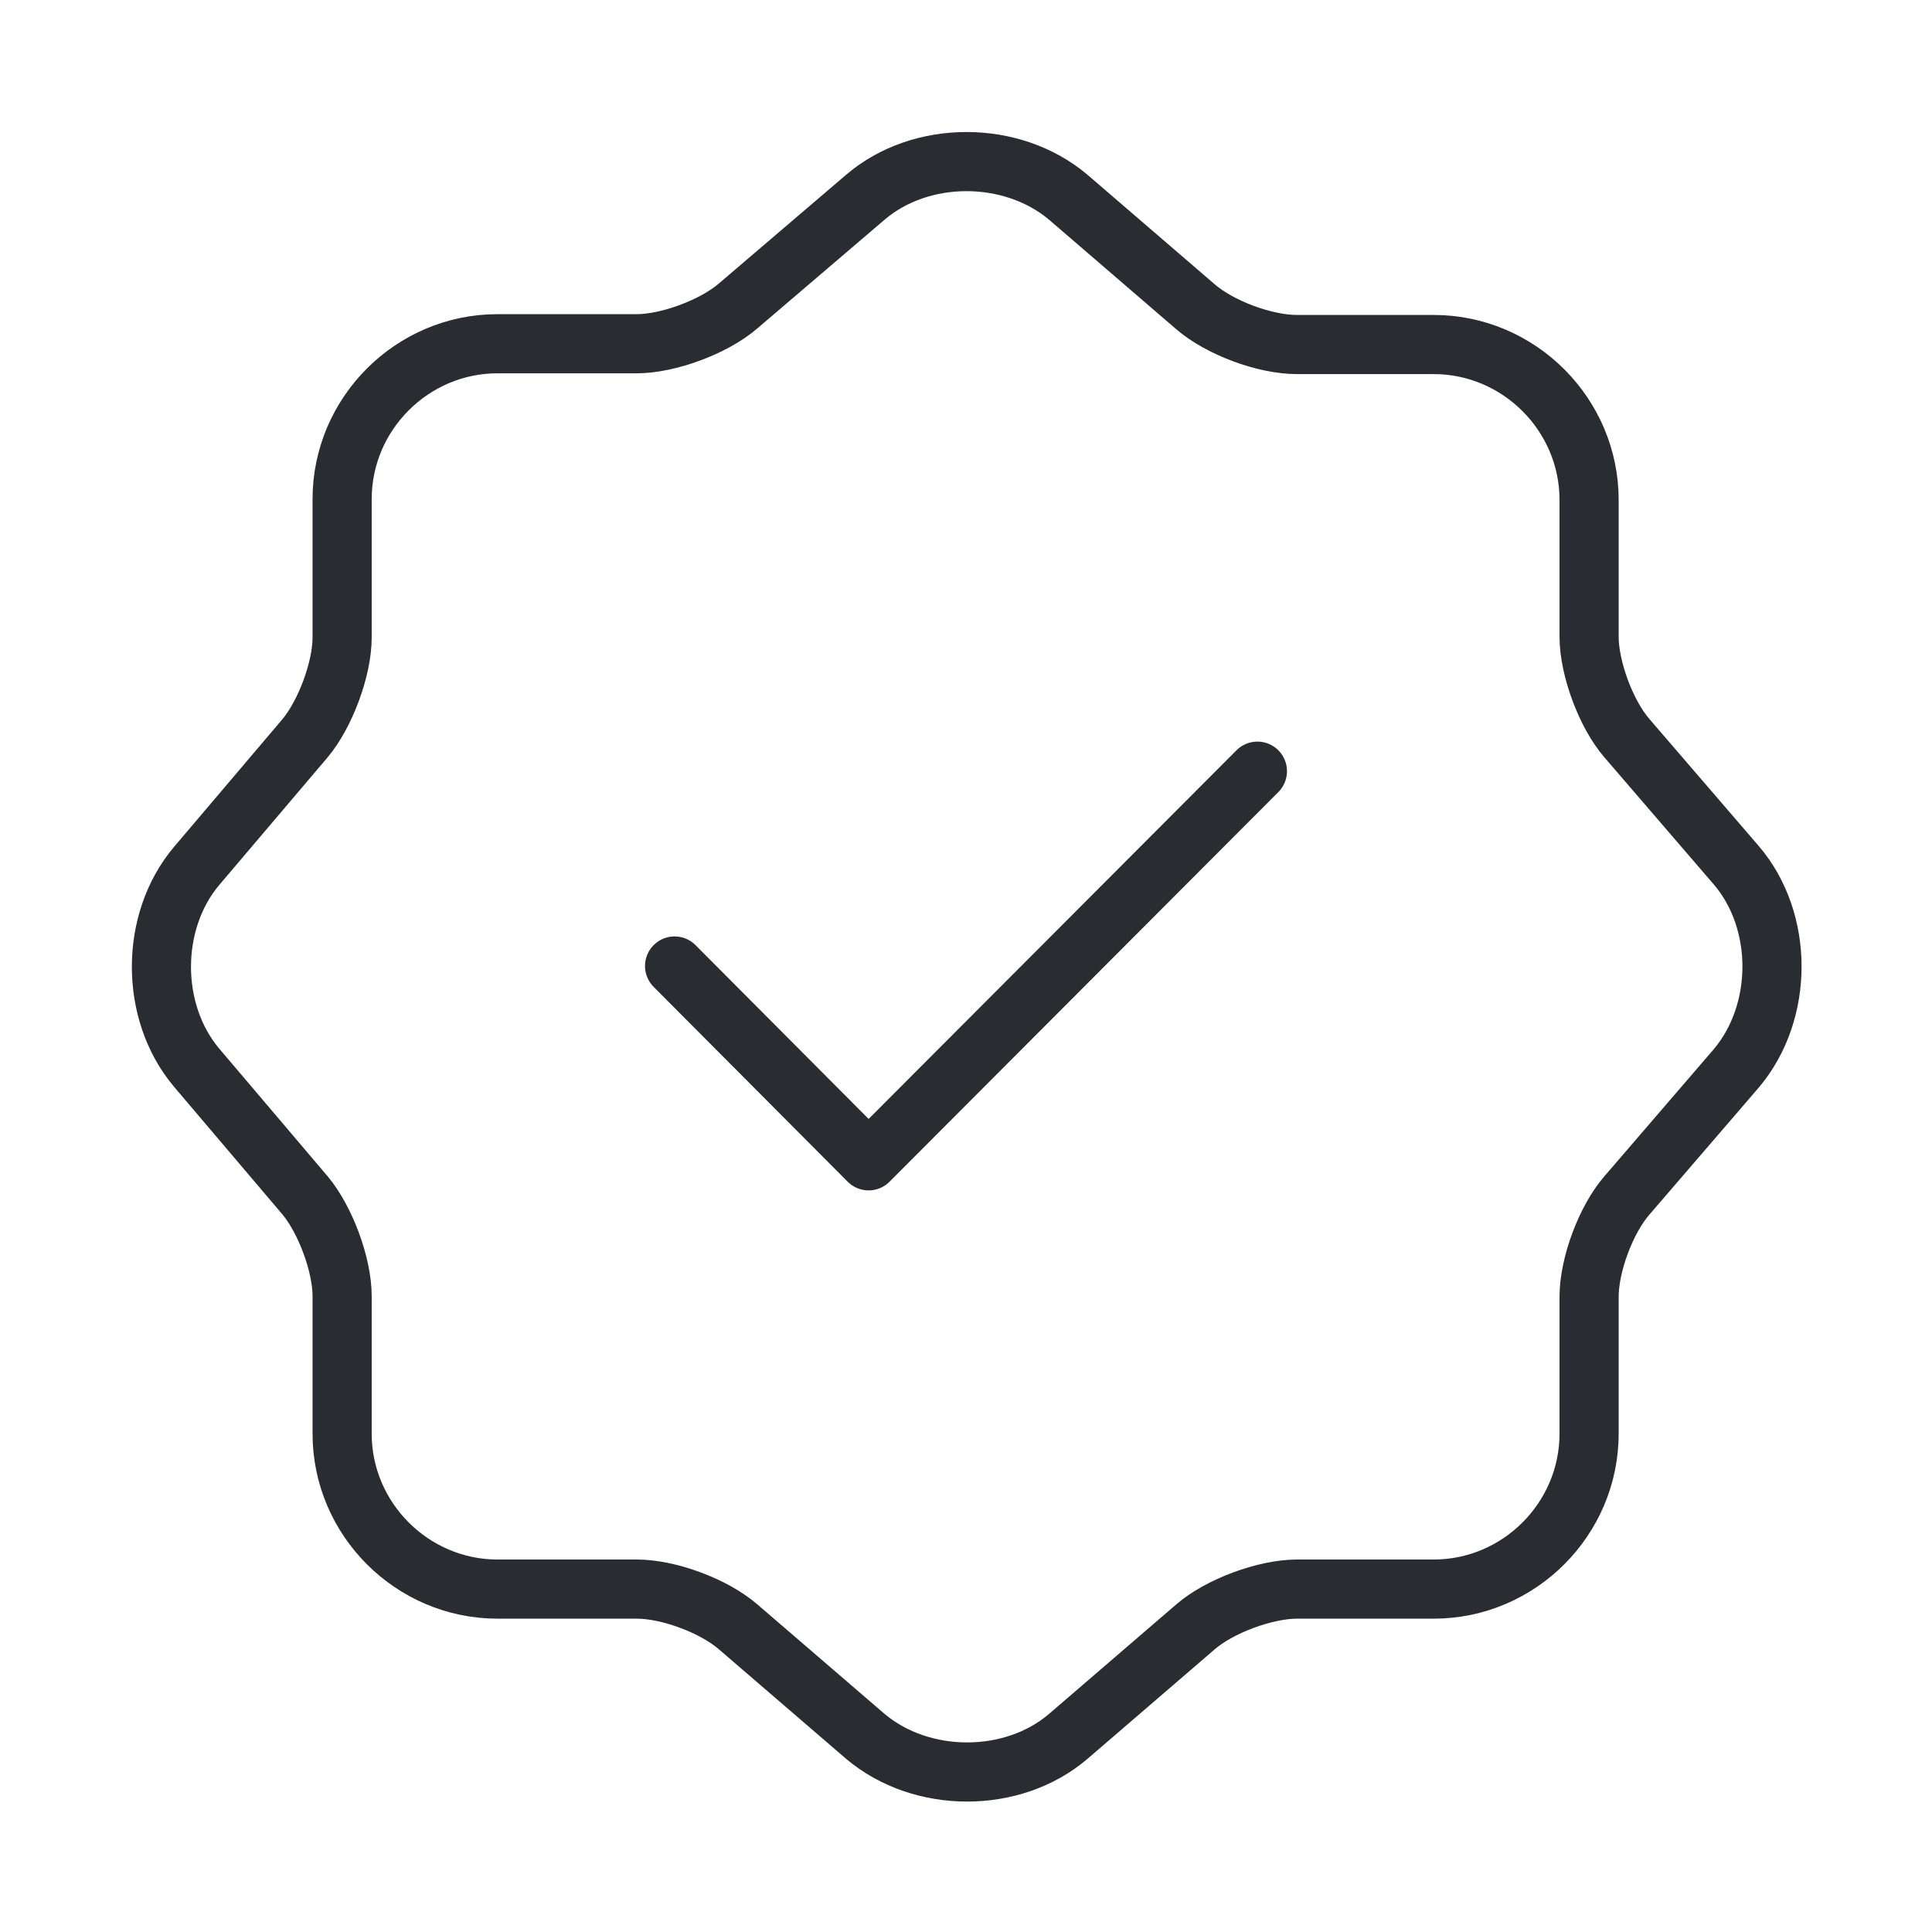
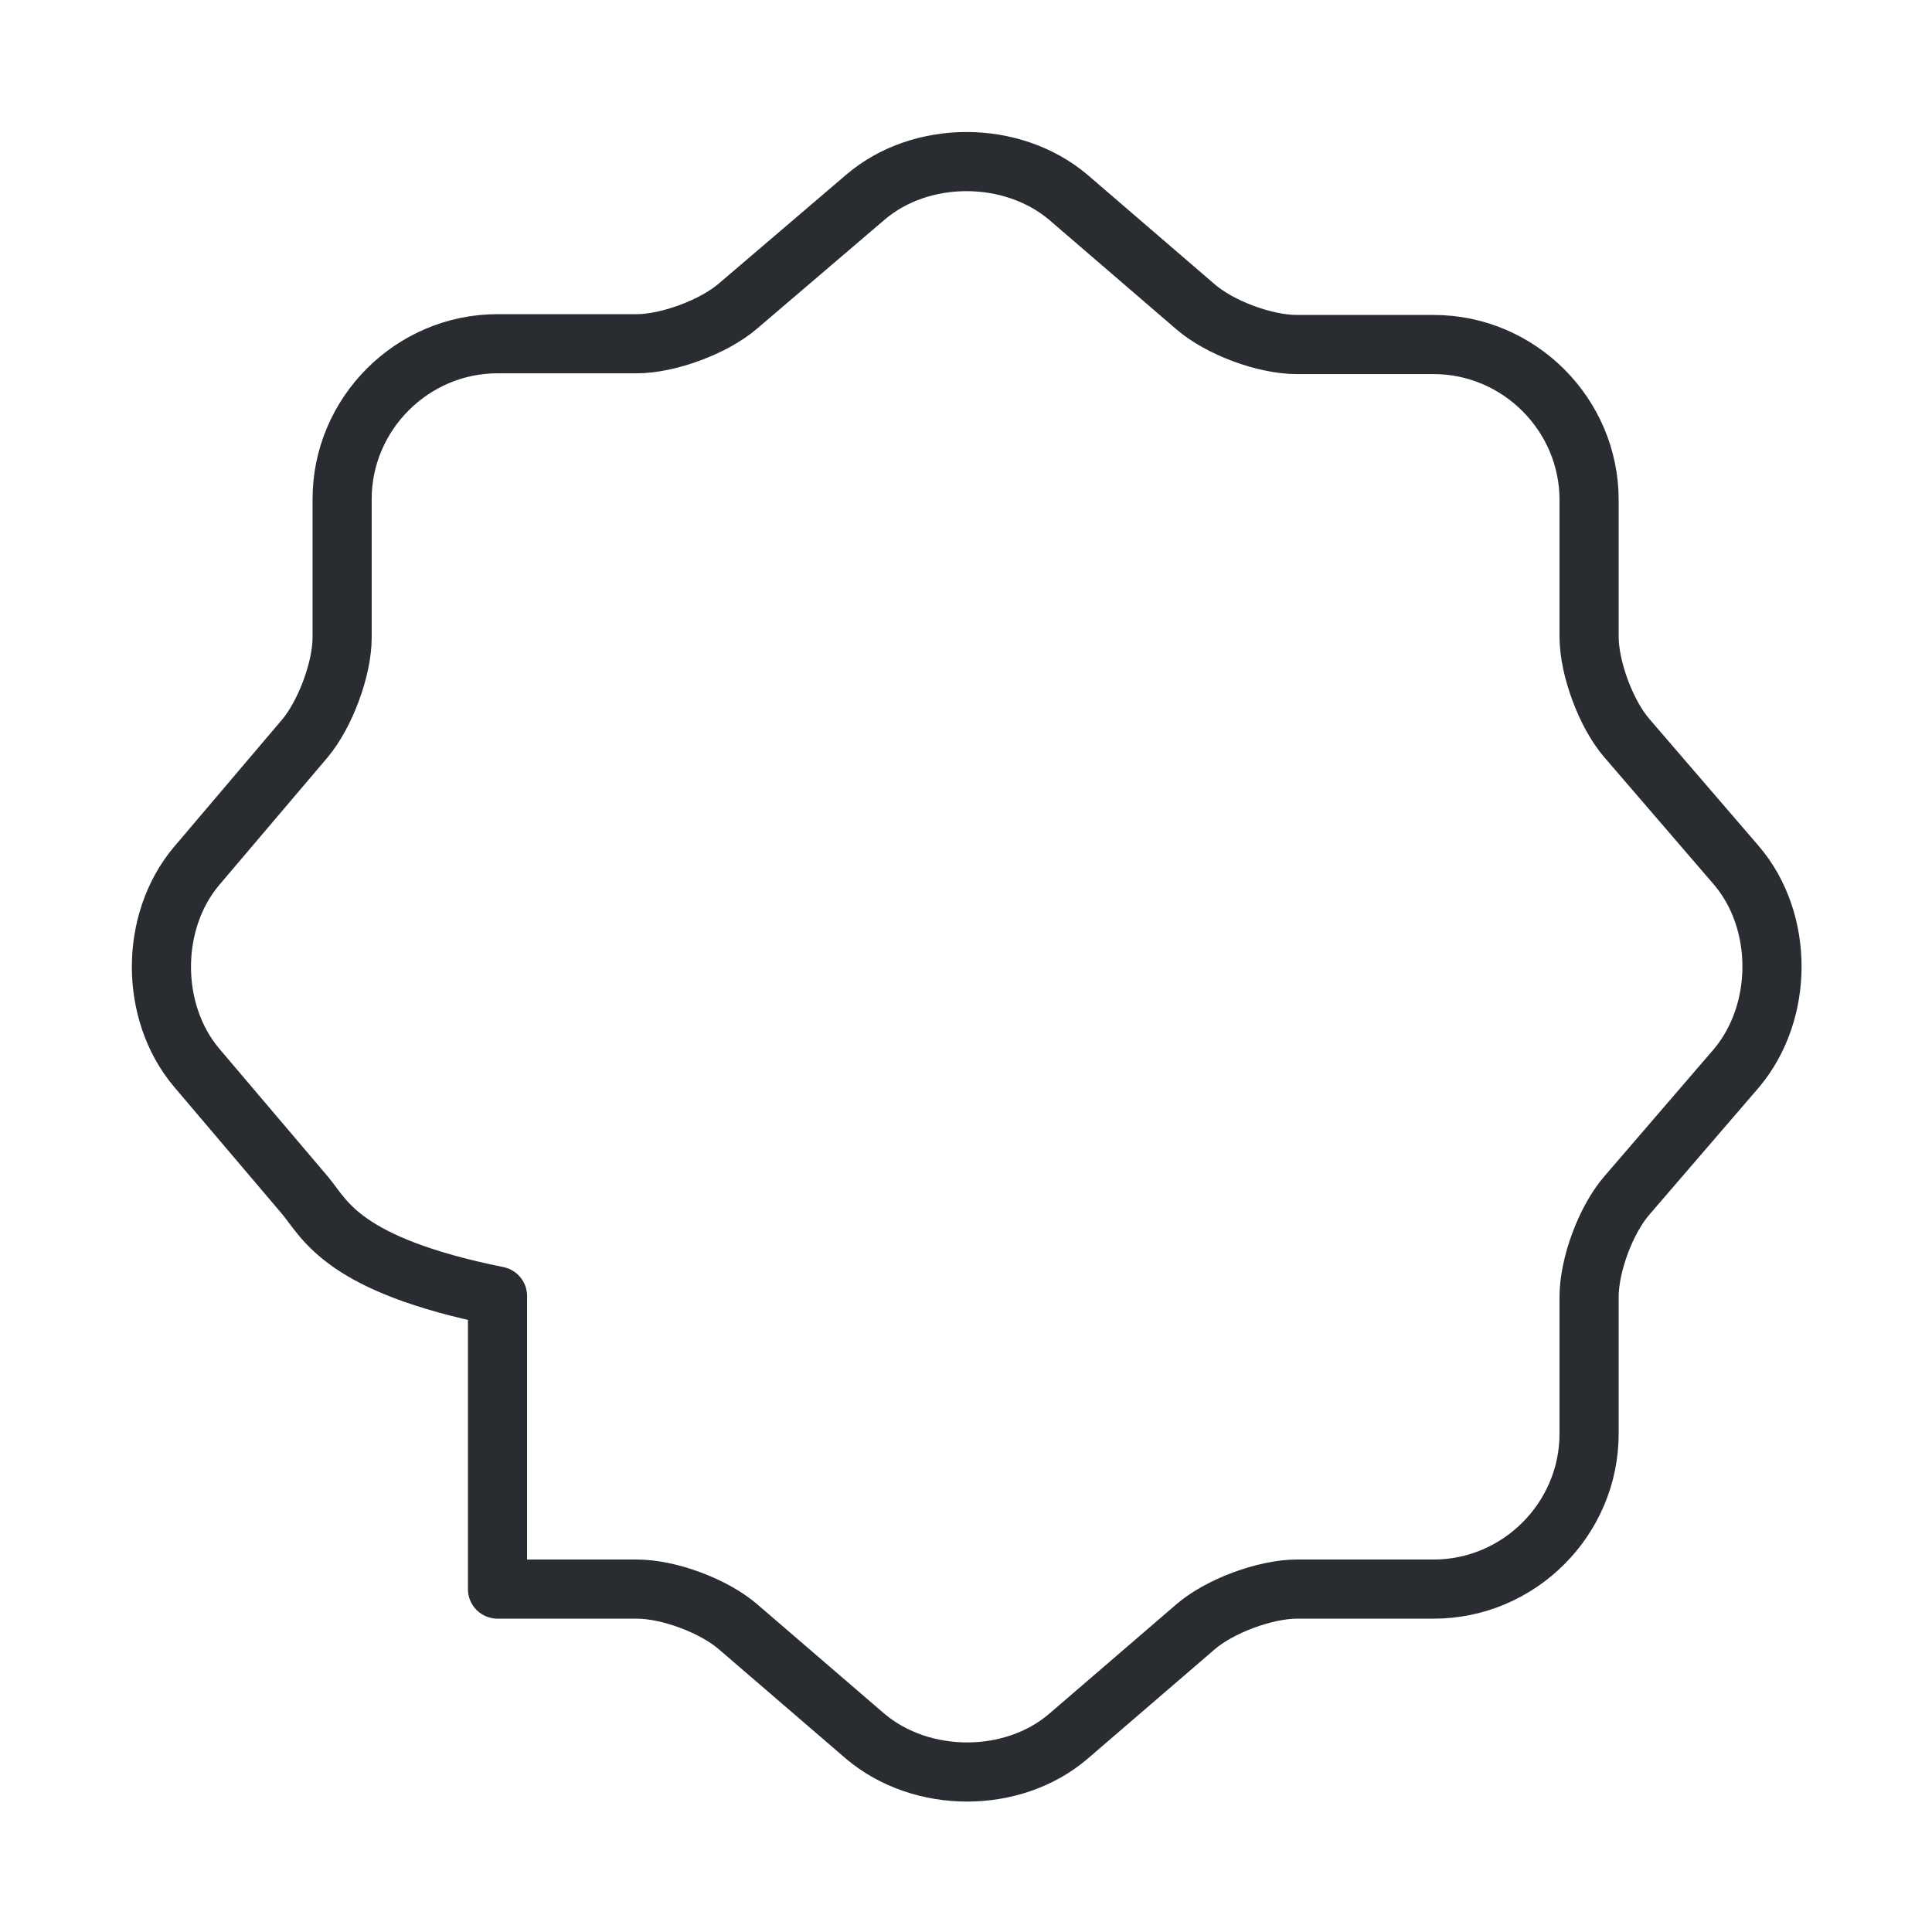
<svg xmlns="http://www.w3.org/2000/svg" width="49" height="49" viewBox="0 0 49 49" fill="none">
-   <path d="M17.109 24.5L22.03 29.441L31.891 19.559" stroke="#292D32" stroke-width="1.5" stroke-linecap="round" stroke-linejoin="round" />
-   <path d="M21.948 5.002C23.357 3.797 25.664 3.797 27.093 5.002L30.319 7.779C30.931 8.31 32.075 8.738 32.892 8.738H36.362C38.526 8.738 40.303 10.515 40.303 12.679V16.15C40.303 16.946 40.731 18.11 41.262 18.722L44.039 21.948C45.243 23.357 45.243 25.664 44.039 27.093L41.262 30.319C40.731 30.931 40.303 32.075 40.303 32.891V36.362C40.303 38.526 38.526 40.303 36.362 40.303H32.892C32.095 40.303 30.931 40.731 30.319 41.262L27.093 44.039C25.684 45.243 23.377 45.243 21.948 44.039L18.722 41.262C18.11 40.731 16.966 40.303 16.15 40.303H12.618C10.454 40.303 8.677 38.526 8.677 36.362V32.871C8.677 32.075 8.249 30.931 7.738 30.319L4.982 27.073C3.798 25.664 3.798 23.377 4.982 21.968L7.738 18.722C8.249 18.11 8.677 16.966 8.677 16.17V12.658C8.677 10.494 10.454 8.718 12.618 8.718H16.15C16.946 8.718 18.11 8.289 18.722 7.758L21.948 5.002Z" stroke="#292D32" stroke-width="1.5" stroke-linecap="round" stroke-linejoin="round" />
+   <path d="M21.948 5.002C23.357 3.797 25.664 3.797 27.093 5.002L30.319 7.779C30.931 8.31 32.075 8.738 32.892 8.738H36.362C38.526 8.738 40.303 10.515 40.303 12.679V16.15C40.303 16.946 40.731 18.11 41.262 18.722L44.039 21.948C45.243 23.357 45.243 25.664 44.039 27.093L41.262 30.319C40.731 30.931 40.303 32.075 40.303 32.891V36.362C40.303 38.526 38.526 40.303 36.362 40.303H32.892C32.095 40.303 30.931 40.731 30.319 41.262L27.093 44.039C25.684 45.243 23.377 45.243 21.948 44.039L18.722 41.262C18.11 40.731 16.966 40.303 16.15 40.303H12.618V32.871C8.677 32.075 8.249 30.931 7.738 30.319L4.982 27.073C3.798 25.664 3.798 23.377 4.982 21.968L7.738 18.722C8.249 18.11 8.677 16.966 8.677 16.17V12.658C8.677 10.494 10.454 8.718 12.618 8.718H16.15C16.946 8.718 18.11 8.289 18.722 7.758L21.948 5.002Z" stroke="#292D32" stroke-width="1.5" stroke-linecap="round" stroke-linejoin="round" />
</svg>